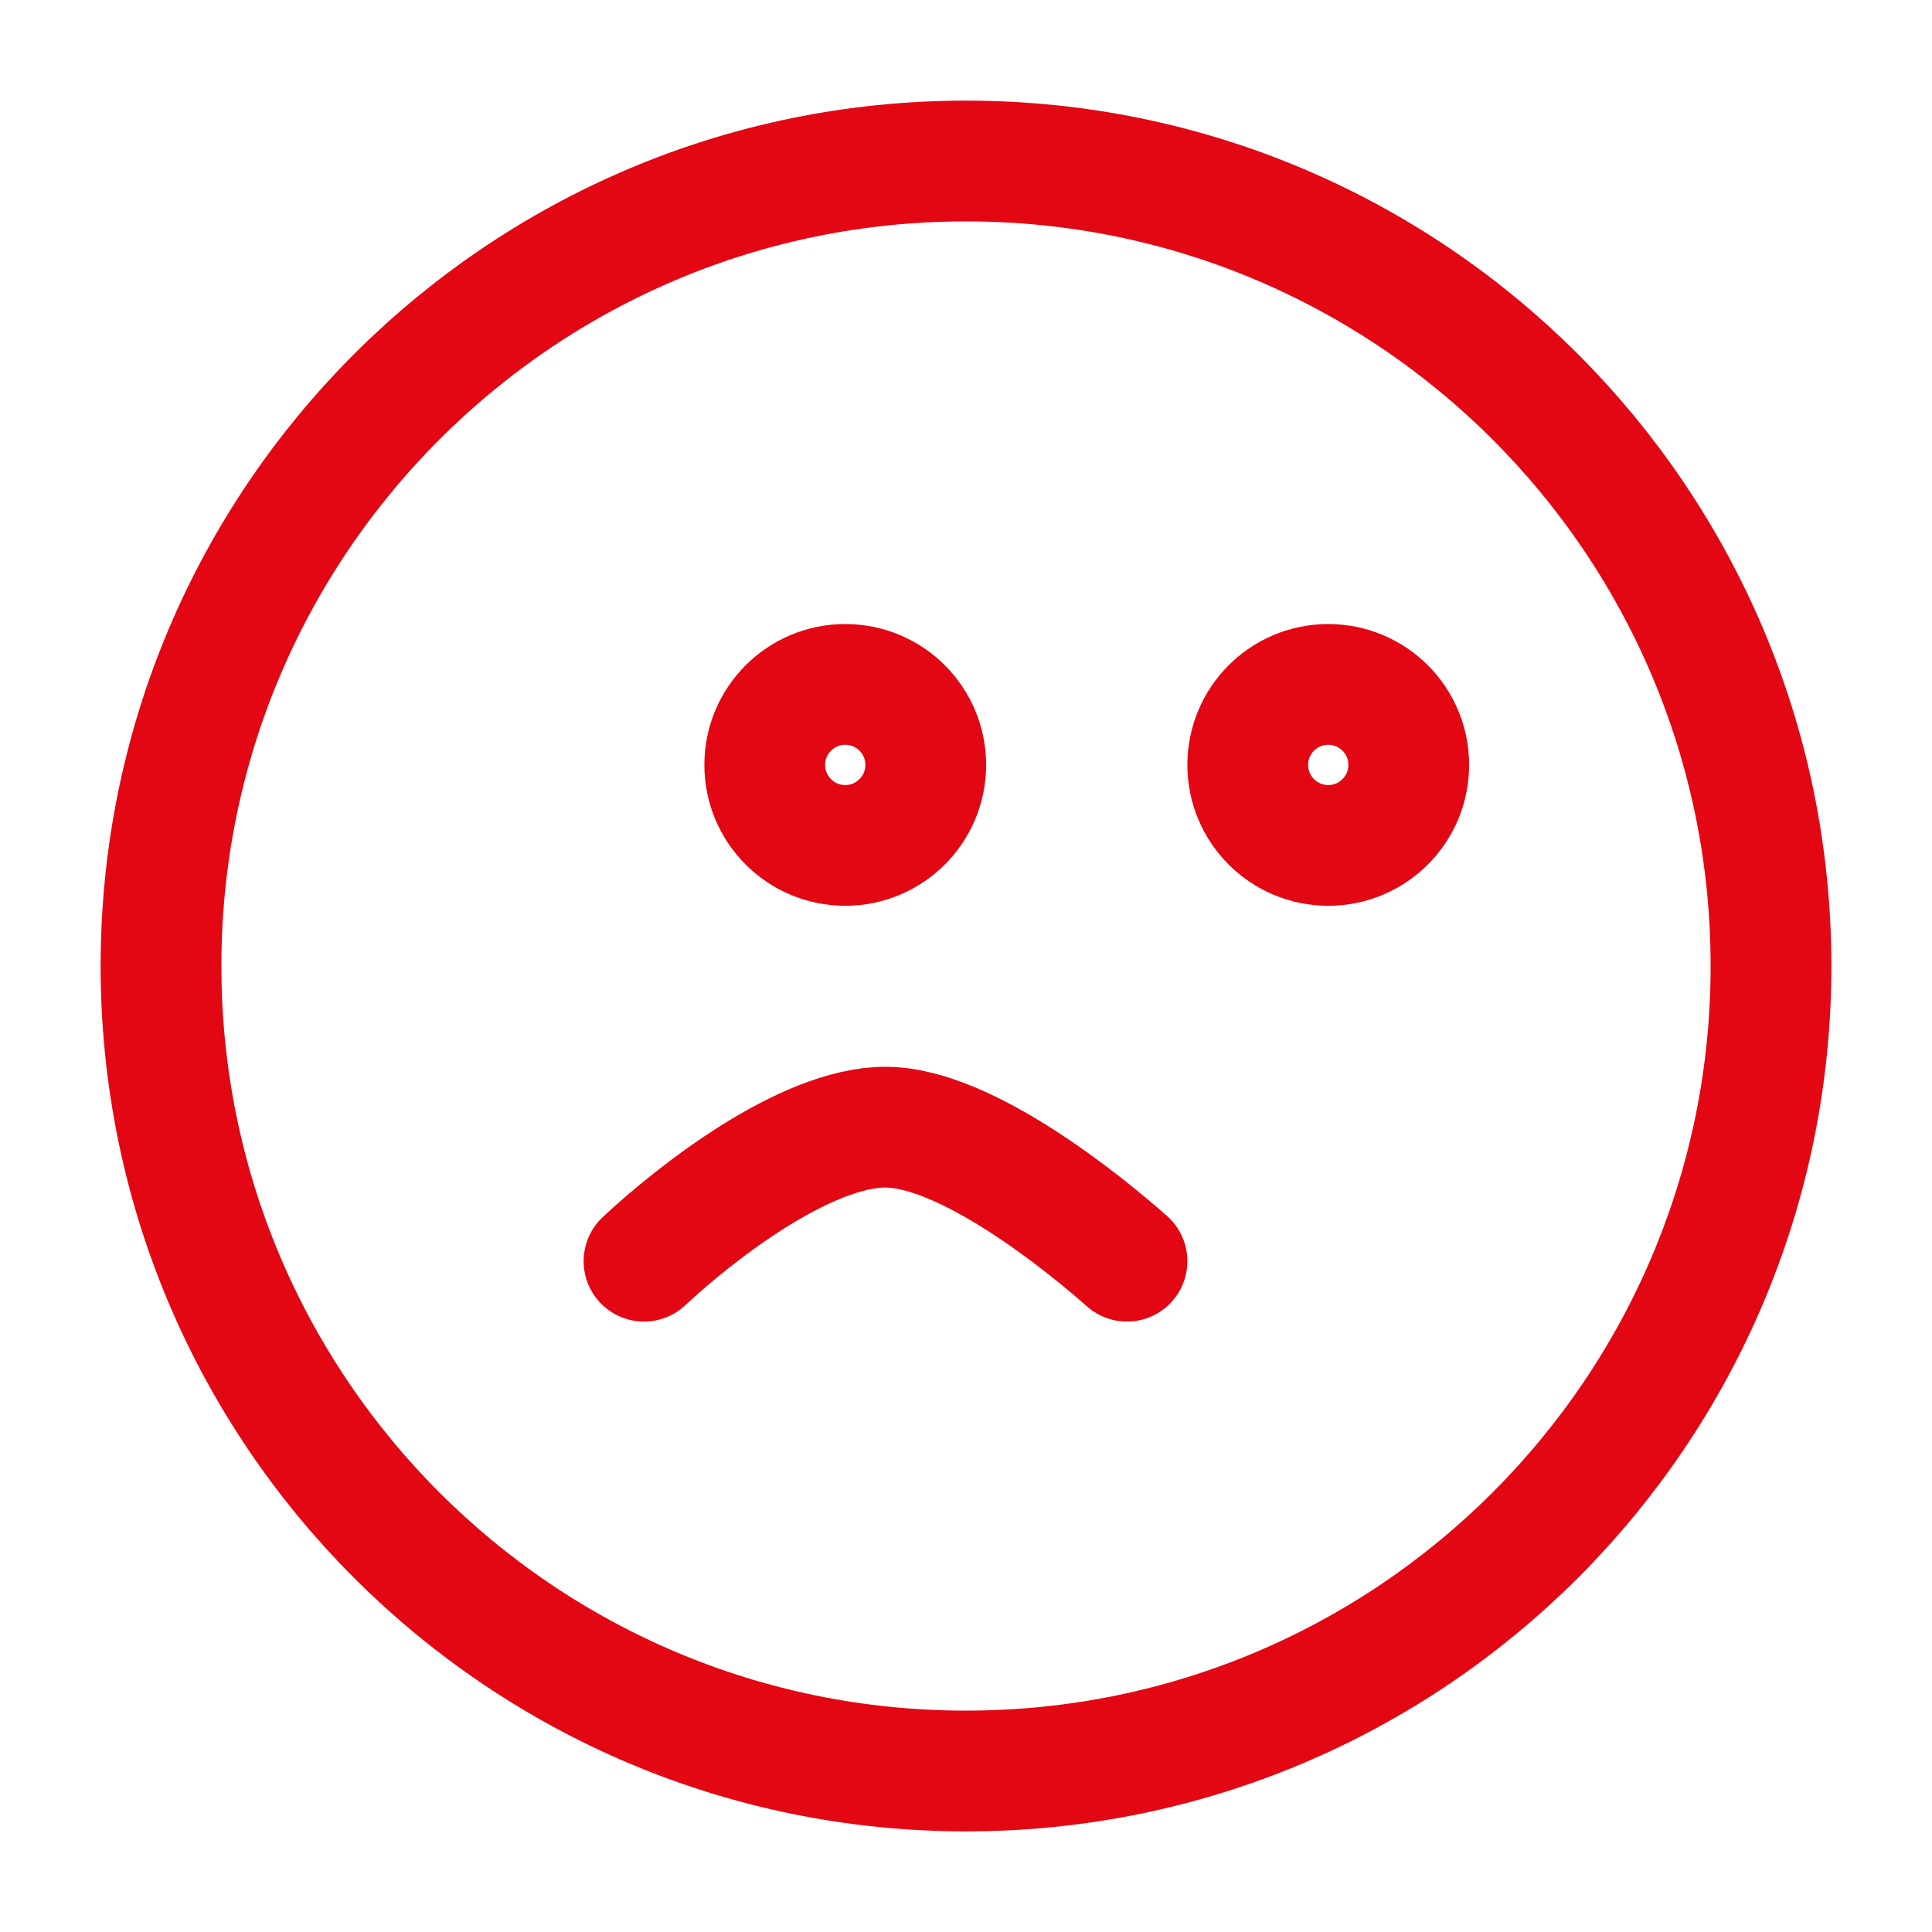
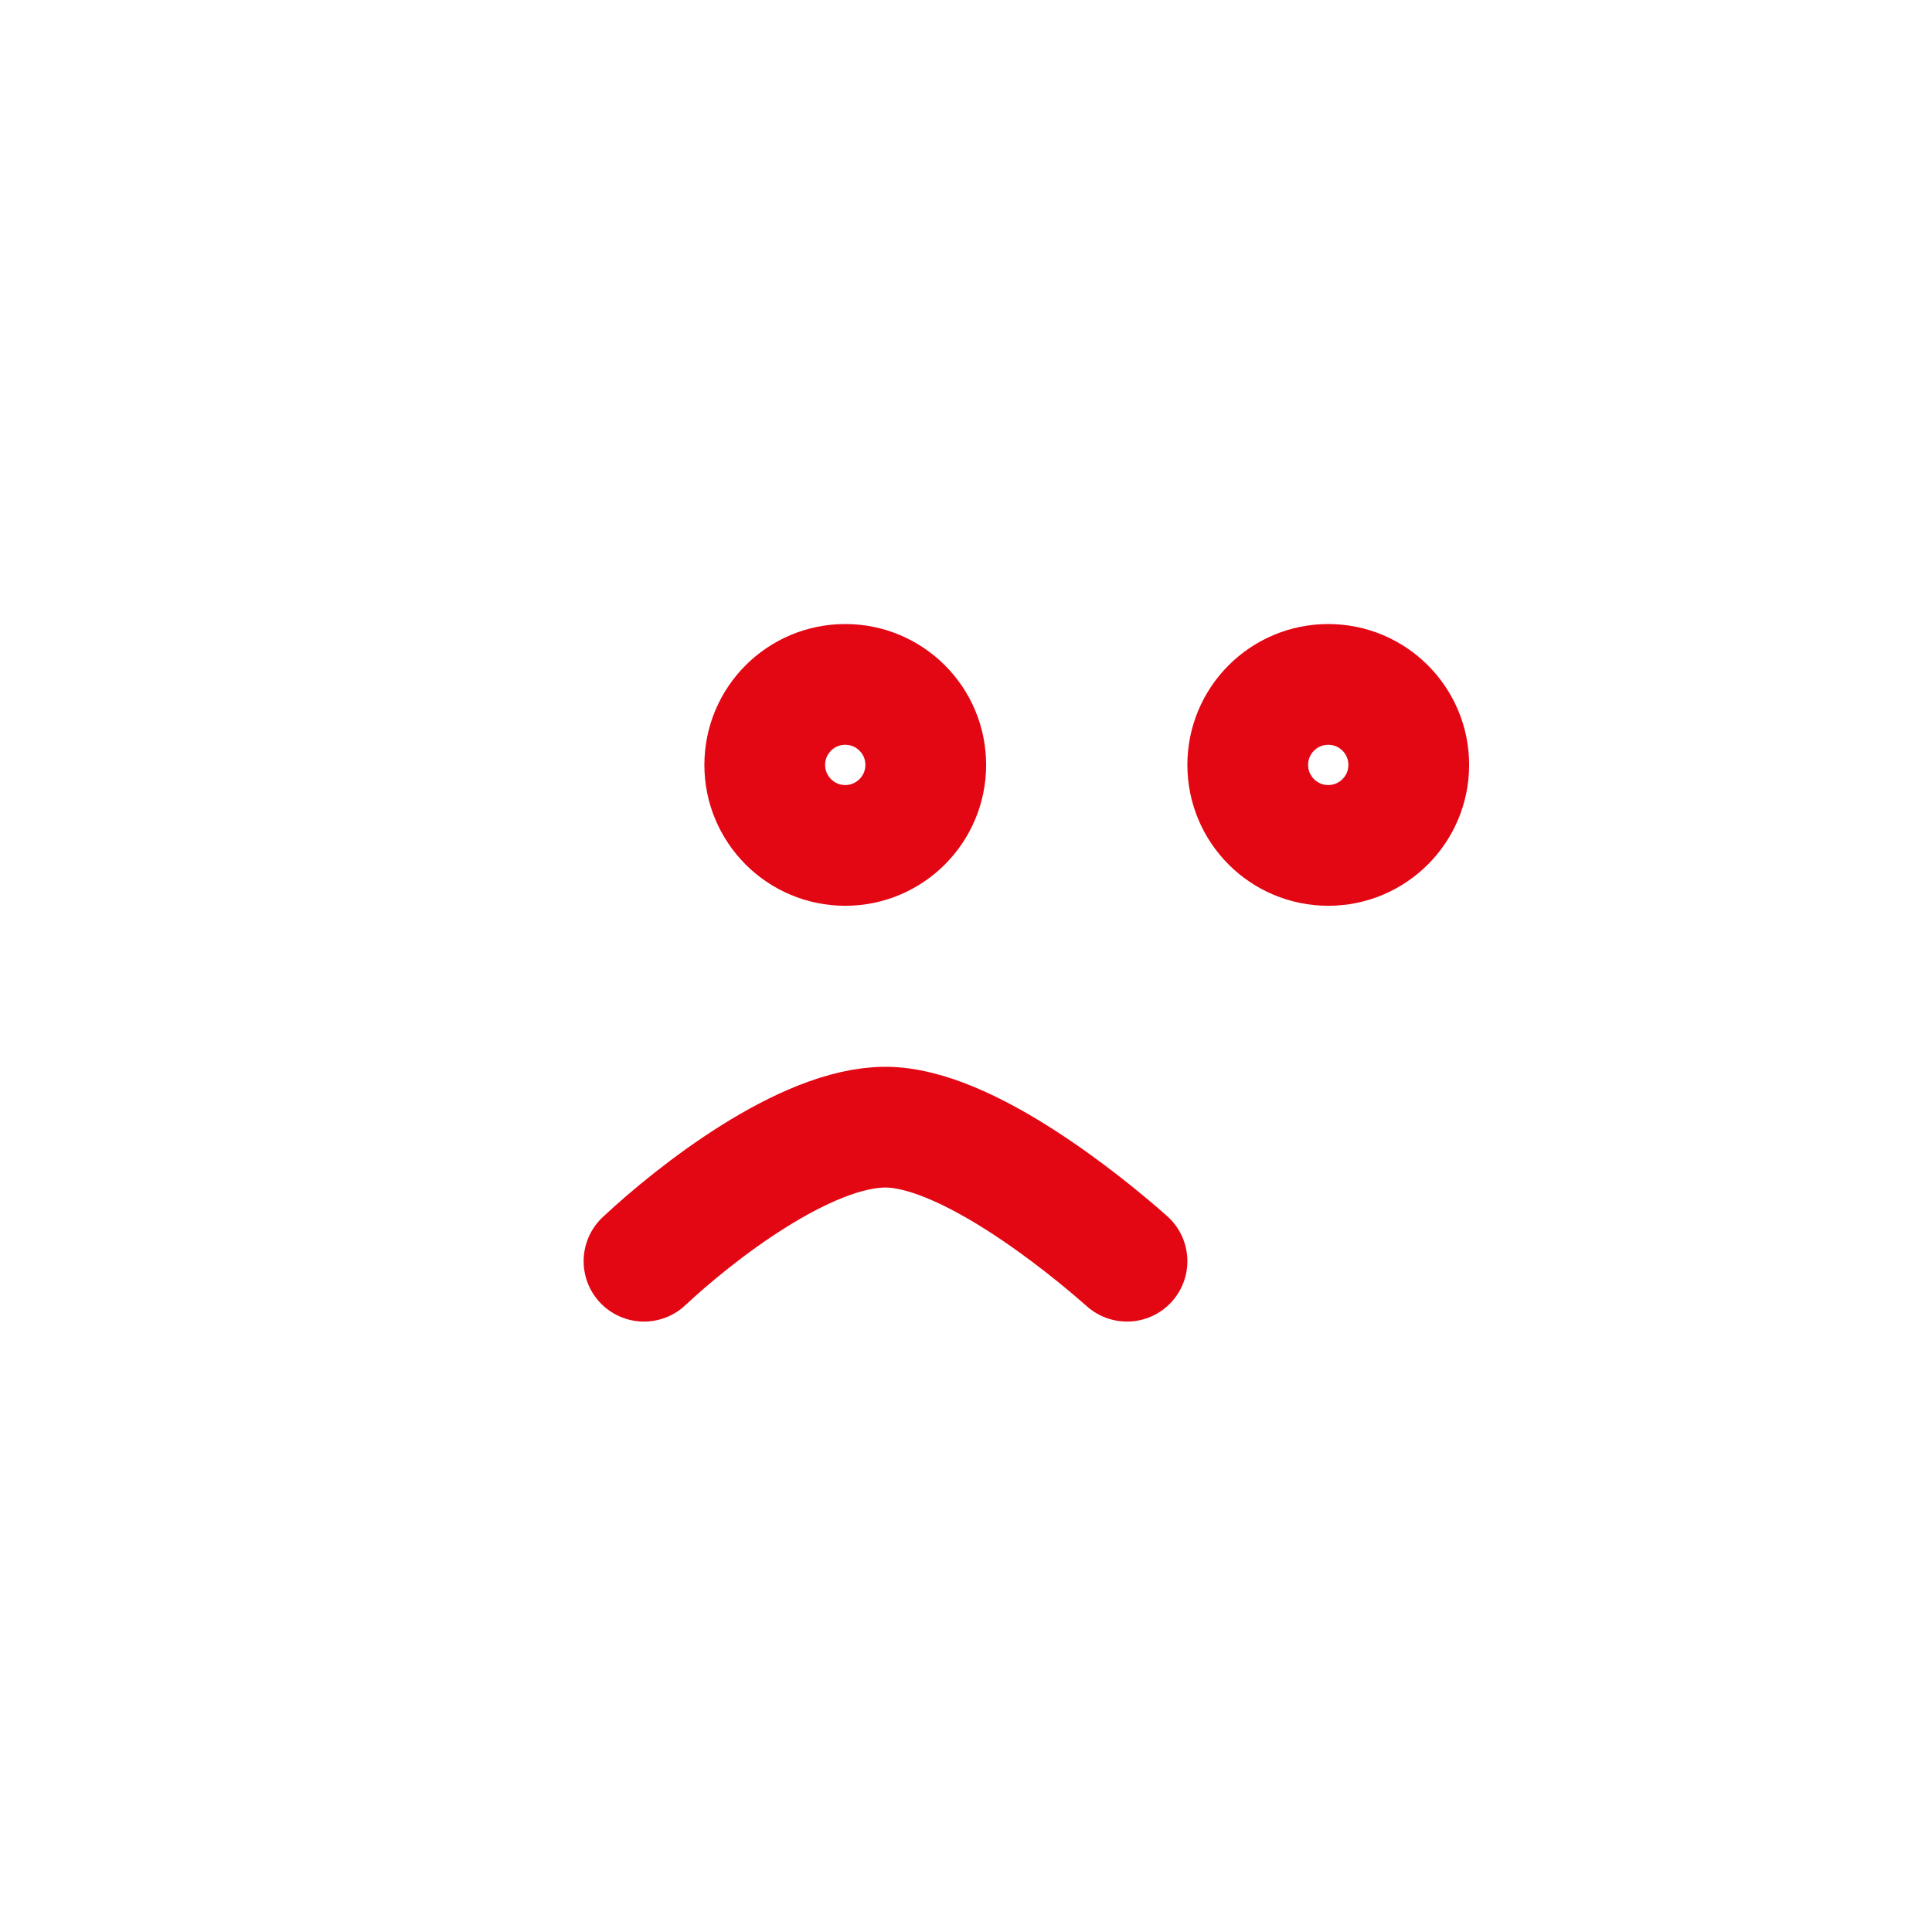
<svg xmlns="http://www.w3.org/2000/svg" width="24px" height="24px" viewBox="0 0 24 24" stroke-width="1.5" fill="none" color="#e30613">
  <path d="M14 15.667C13.475 15.202 12 14.002 11 14.002C10 14.002 8.63 15.077 8 15.667M9.5 9.502C9.5 10.054 9.948 10.502 10.5 10.502C11.052 10.502 11.5 10.054 11.5 9.502C11.5 8.949 11.052 8.502 10.5 8.502C9.948 8.502 9.5 8.949 9.5 9.502ZM15.5 9.502C15.5 10.054 15.948 10.502 16.5 10.502C17.052 10.502 17.5 10.054 17.5 9.502C17.5 8.949 17.052 8.502 16.5 8.502C15.948 8.502 15.5 8.949 15.5 9.502Z" stroke="#e30613" stroke-width="1.5" stroke-linecap="round" stroke-linejoin="round" />
-   <path d="M12 22C17.523 22 22 17.523 22 12C22 6.477 17.523 2 12 2C6.477 2 2 6.477 2 12C2 17.523 6.477 22 12 22Z" stroke="#e30613" stroke-width="1.5" stroke-linecap="round" stroke-linejoin="round" />
</svg>